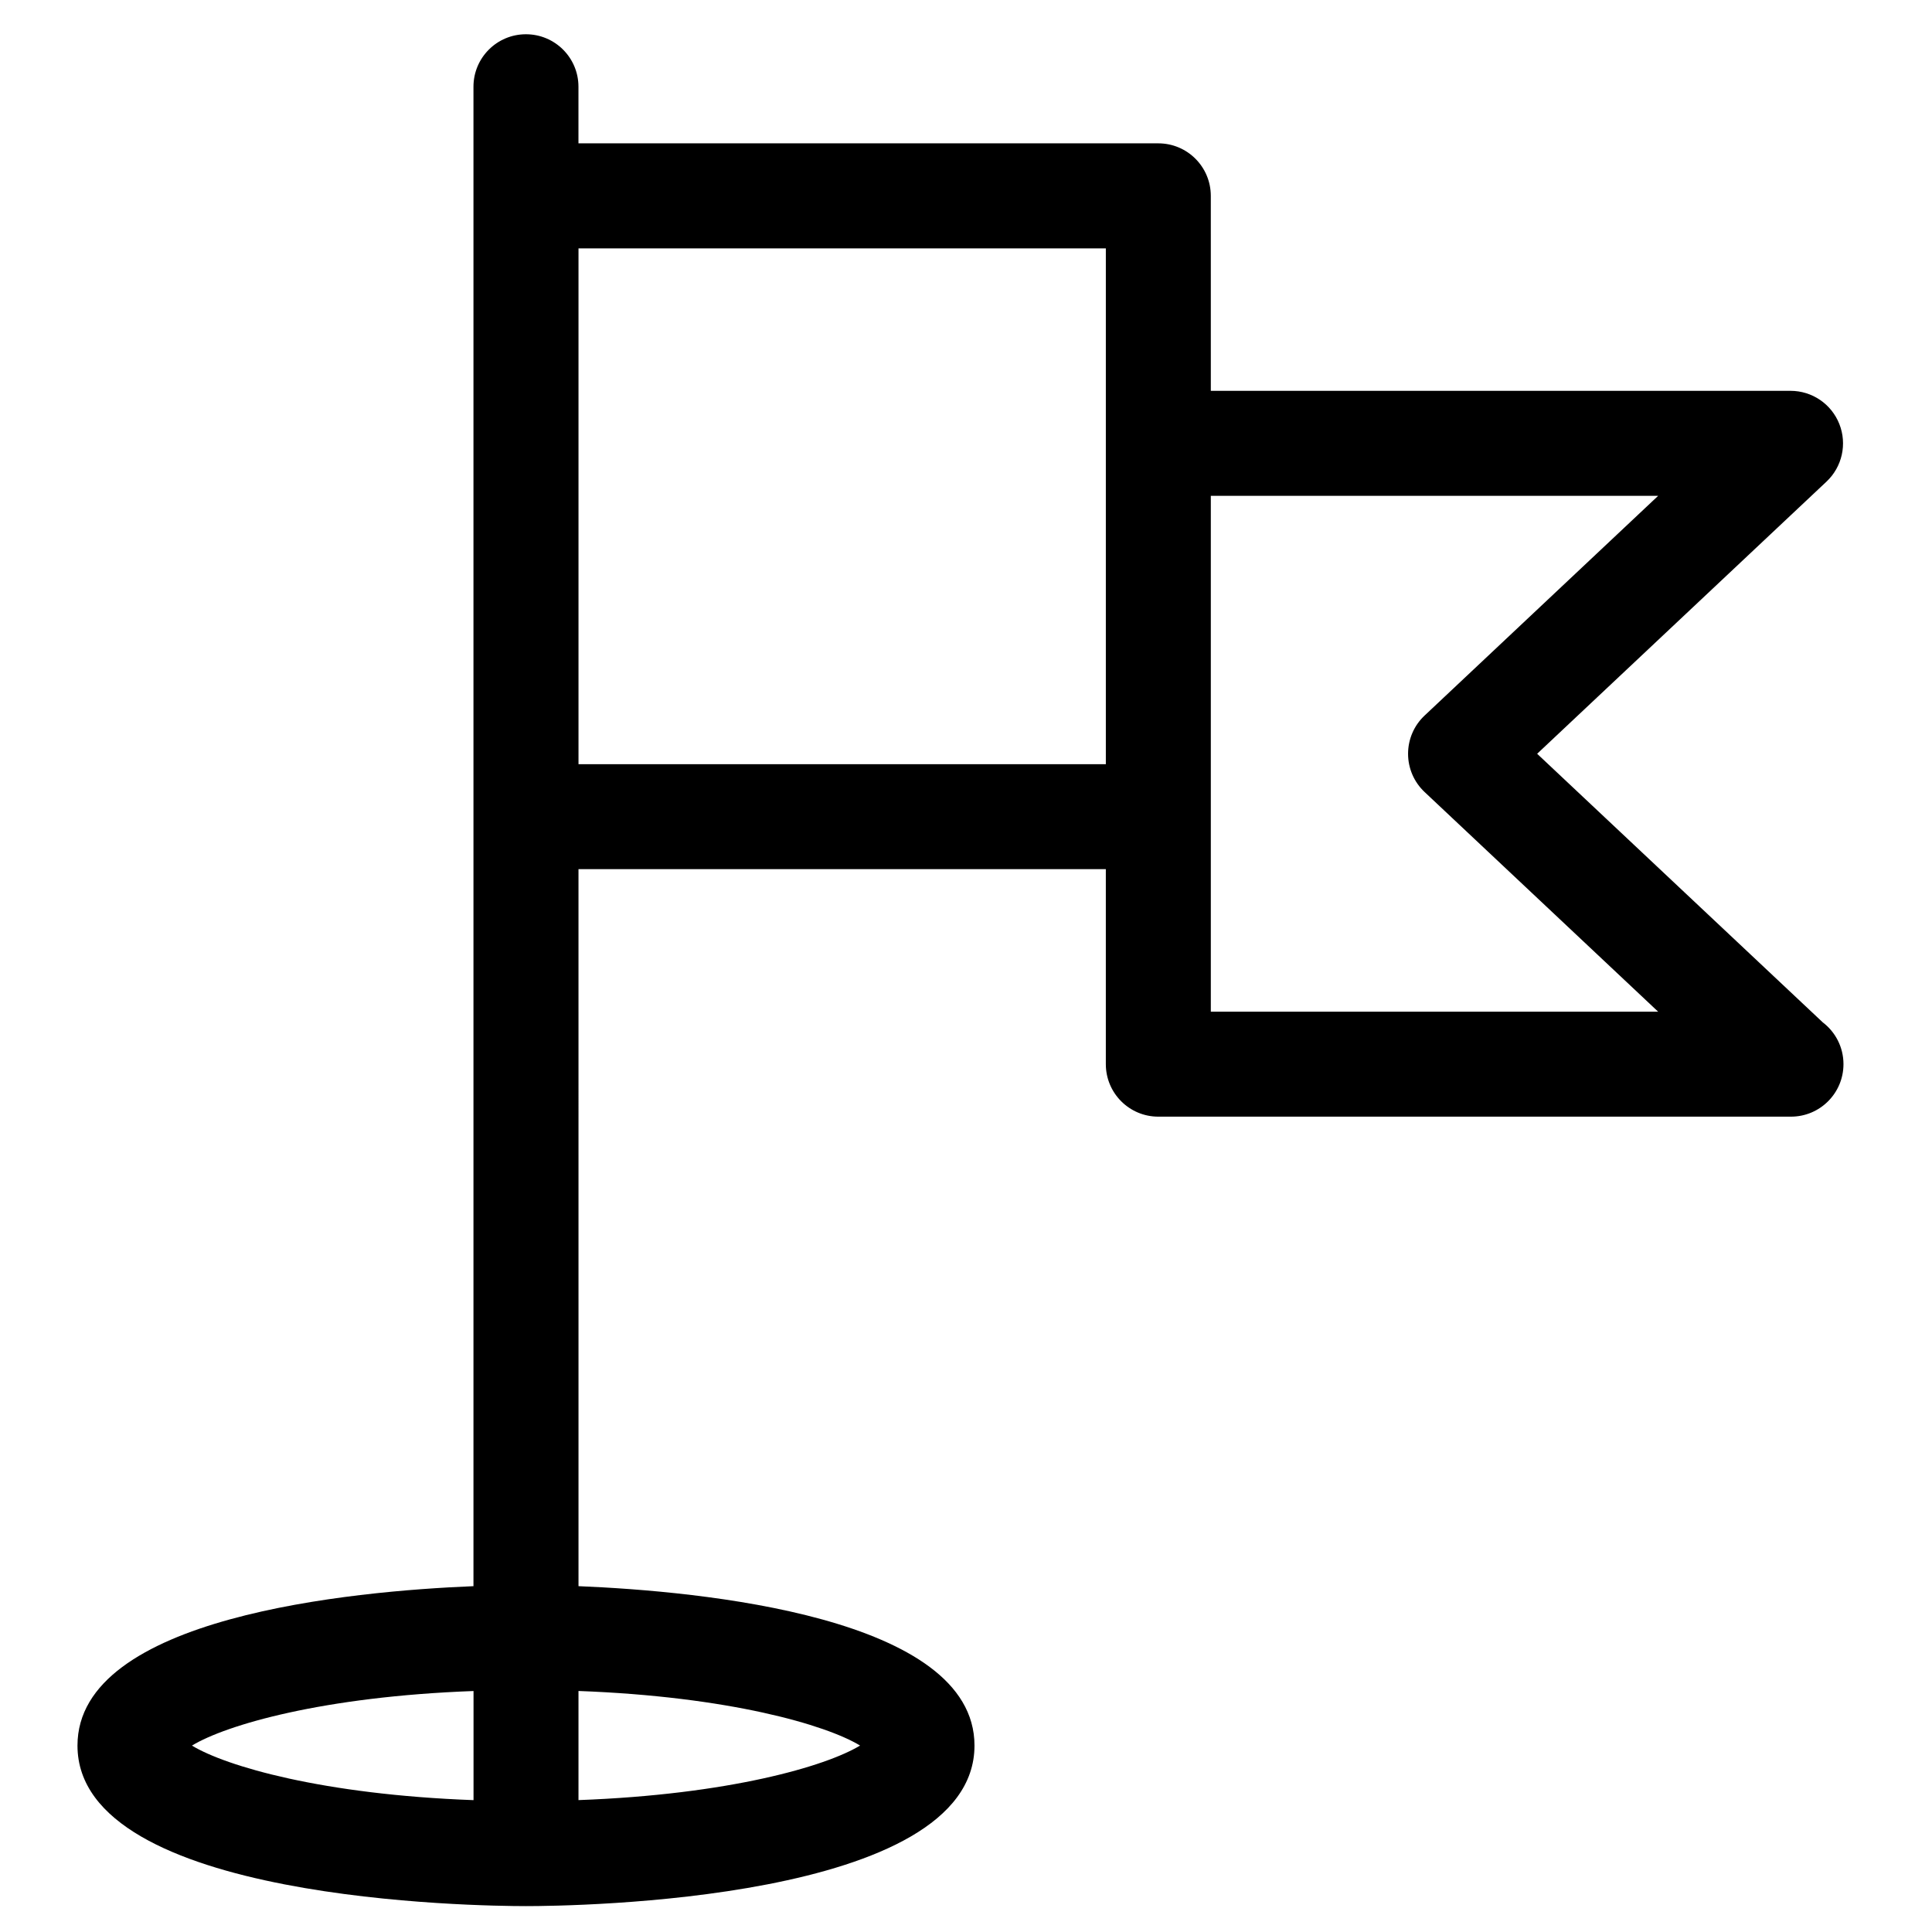
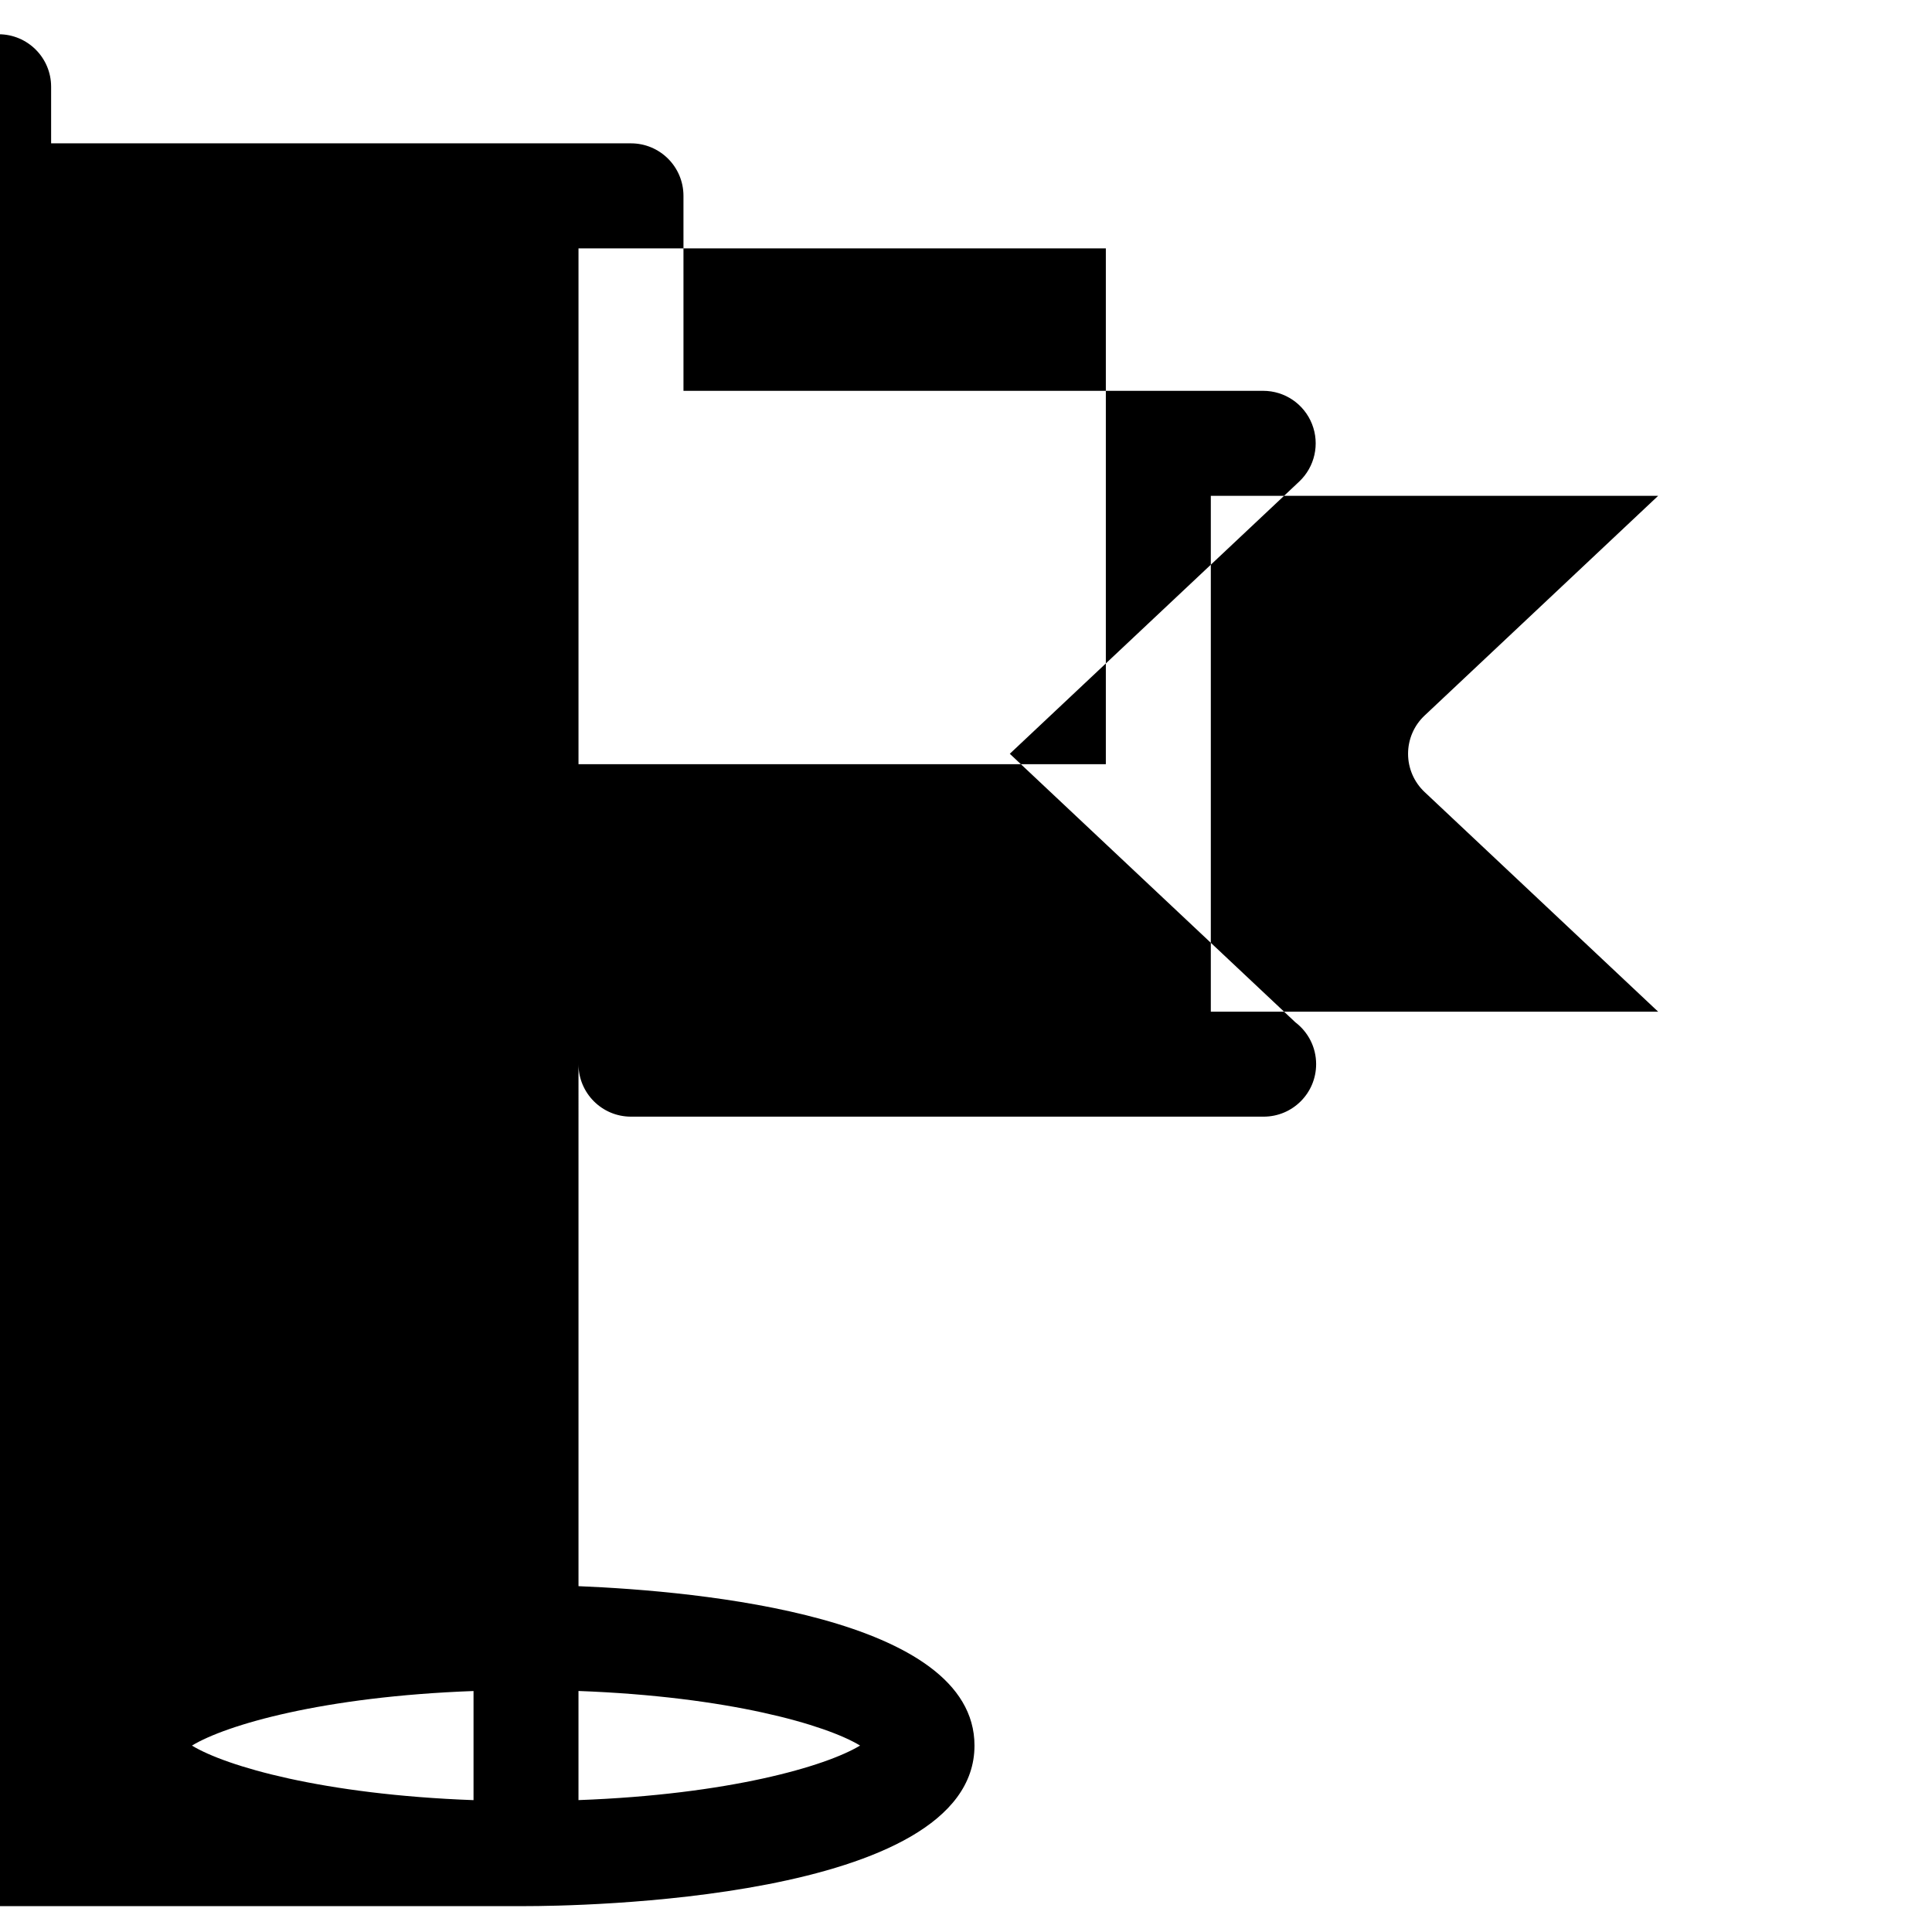
<svg xmlns="http://www.w3.org/2000/svg" fill="#000000" width="800px" height="800px" version="1.1" viewBox="144 144 512 512">
-   <path d="m283.37 649.14c12.164 0 118.88-1.191 118.88-42.551 0-34.16-72.754-40.918-104.94-42.238l-0.004-190.02h139.75v51.676c0 7.691 6.227 13.918 13.906 13.918h167.55 0.109c7.691 0 13.918-6.227 13.918-13.918 0-4.519-2.152-8.531-5.492-11.074l-75.688-71.176 76.691-72.133c4.152-3.914 5.492-9.961 3.394-15.258-2.098-5.309-7.227-8.793-12.934-8.793h-153.63l-0.004-51.668c0-7.691-6.227-13.918-13.918-13.918h-153.66v-15.004c0-7.68-6.227-13.906-13.918-13.906-7.68 0-13.906 6.227-13.906 13.906v397.37c-32.172 1.316-104.94 8.066-104.94 42.238 0.004 41.359 106.66 42.547 118.83 42.547zm88.559-42.551c-9.039 5.481-34.742 12.988-74.625 14.457v-28.918c39.879 1.477 65.582 8.98 74.625 14.461zm211.5-331.19-61.898 58.23c-2.801 2.629-4.379 6.293-4.379 10.133 0 3.836 1.578 7.5 4.379 10.133l61.898 58.215h-118.55v-136.71zm-146.37-65.582v136.7h-139.75v-136.7zm-167.57 382.32v28.918c-39.891-1.461-65.594-8.973-74.625-14.457 9.039-5.484 34.734-12.996 74.625-14.461z" />
+   <path d="m283.37 649.14c12.164 0 118.88-1.191 118.88-42.551 0-34.16-72.754-40.918-104.94-42.238l-0.004-190.02v51.676c0 7.691 6.227 13.918 13.906 13.918h167.55 0.109c7.691 0 13.918-6.227 13.918-13.918 0-4.519-2.152-8.531-5.492-11.074l-75.688-71.176 76.691-72.133c4.152-3.914 5.492-9.961 3.394-15.258-2.098-5.309-7.227-8.793-12.934-8.793h-153.63l-0.004-51.668c0-7.691-6.227-13.918-13.918-13.918h-153.66v-15.004c0-7.68-6.227-13.906-13.918-13.906-7.68 0-13.906 6.227-13.906 13.906v397.37c-32.172 1.316-104.94 8.066-104.94 42.238 0.004 41.359 106.66 42.547 118.83 42.547zm88.559-42.551c-9.039 5.481-34.742 12.988-74.625 14.457v-28.918c39.879 1.477 65.582 8.98 74.625 14.461zm211.5-331.19-61.898 58.23c-2.801 2.629-4.379 6.293-4.379 10.133 0 3.836 1.578 7.5 4.379 10.133l61.898 58.215h-118.55v-136.71zm-146.37-65.582v136.7h-139.75v-136.7zm-167.57 382.32v28.918c-39.891-1.461-65.594-8.973-74.625-14.457 9.039-5.484 34.734-12.996 74.625-14.461z" />
</svg>